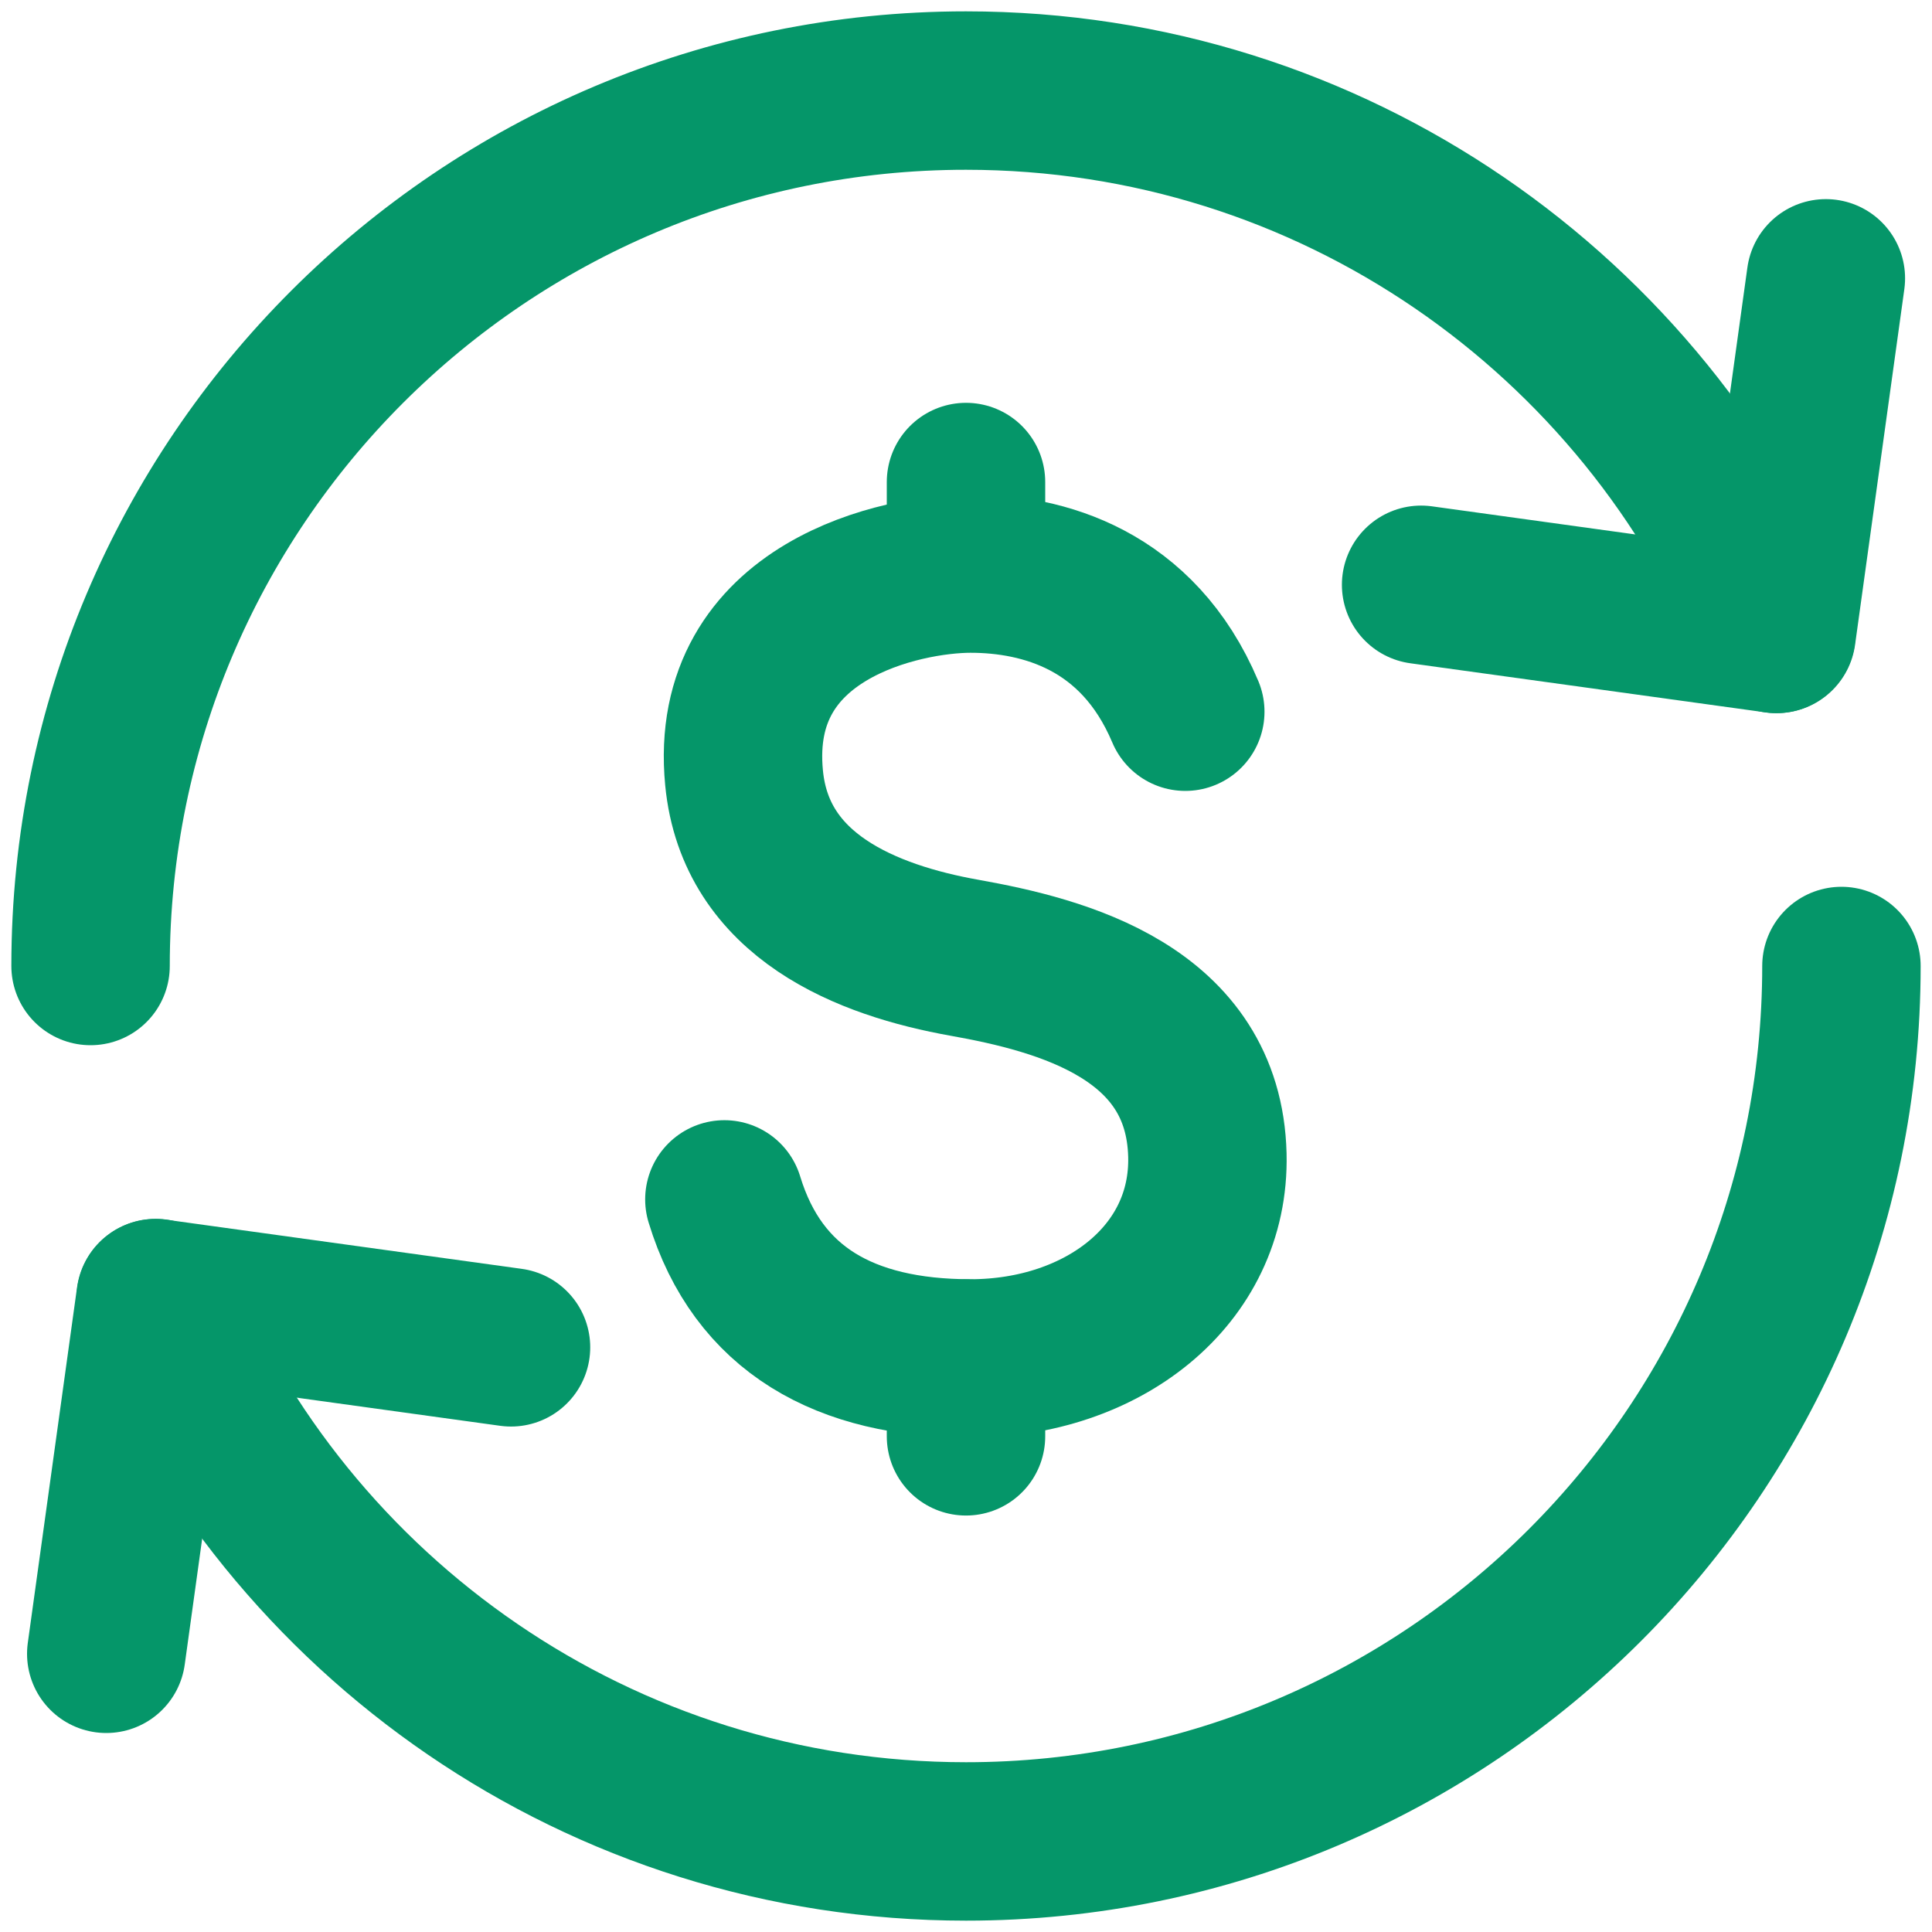
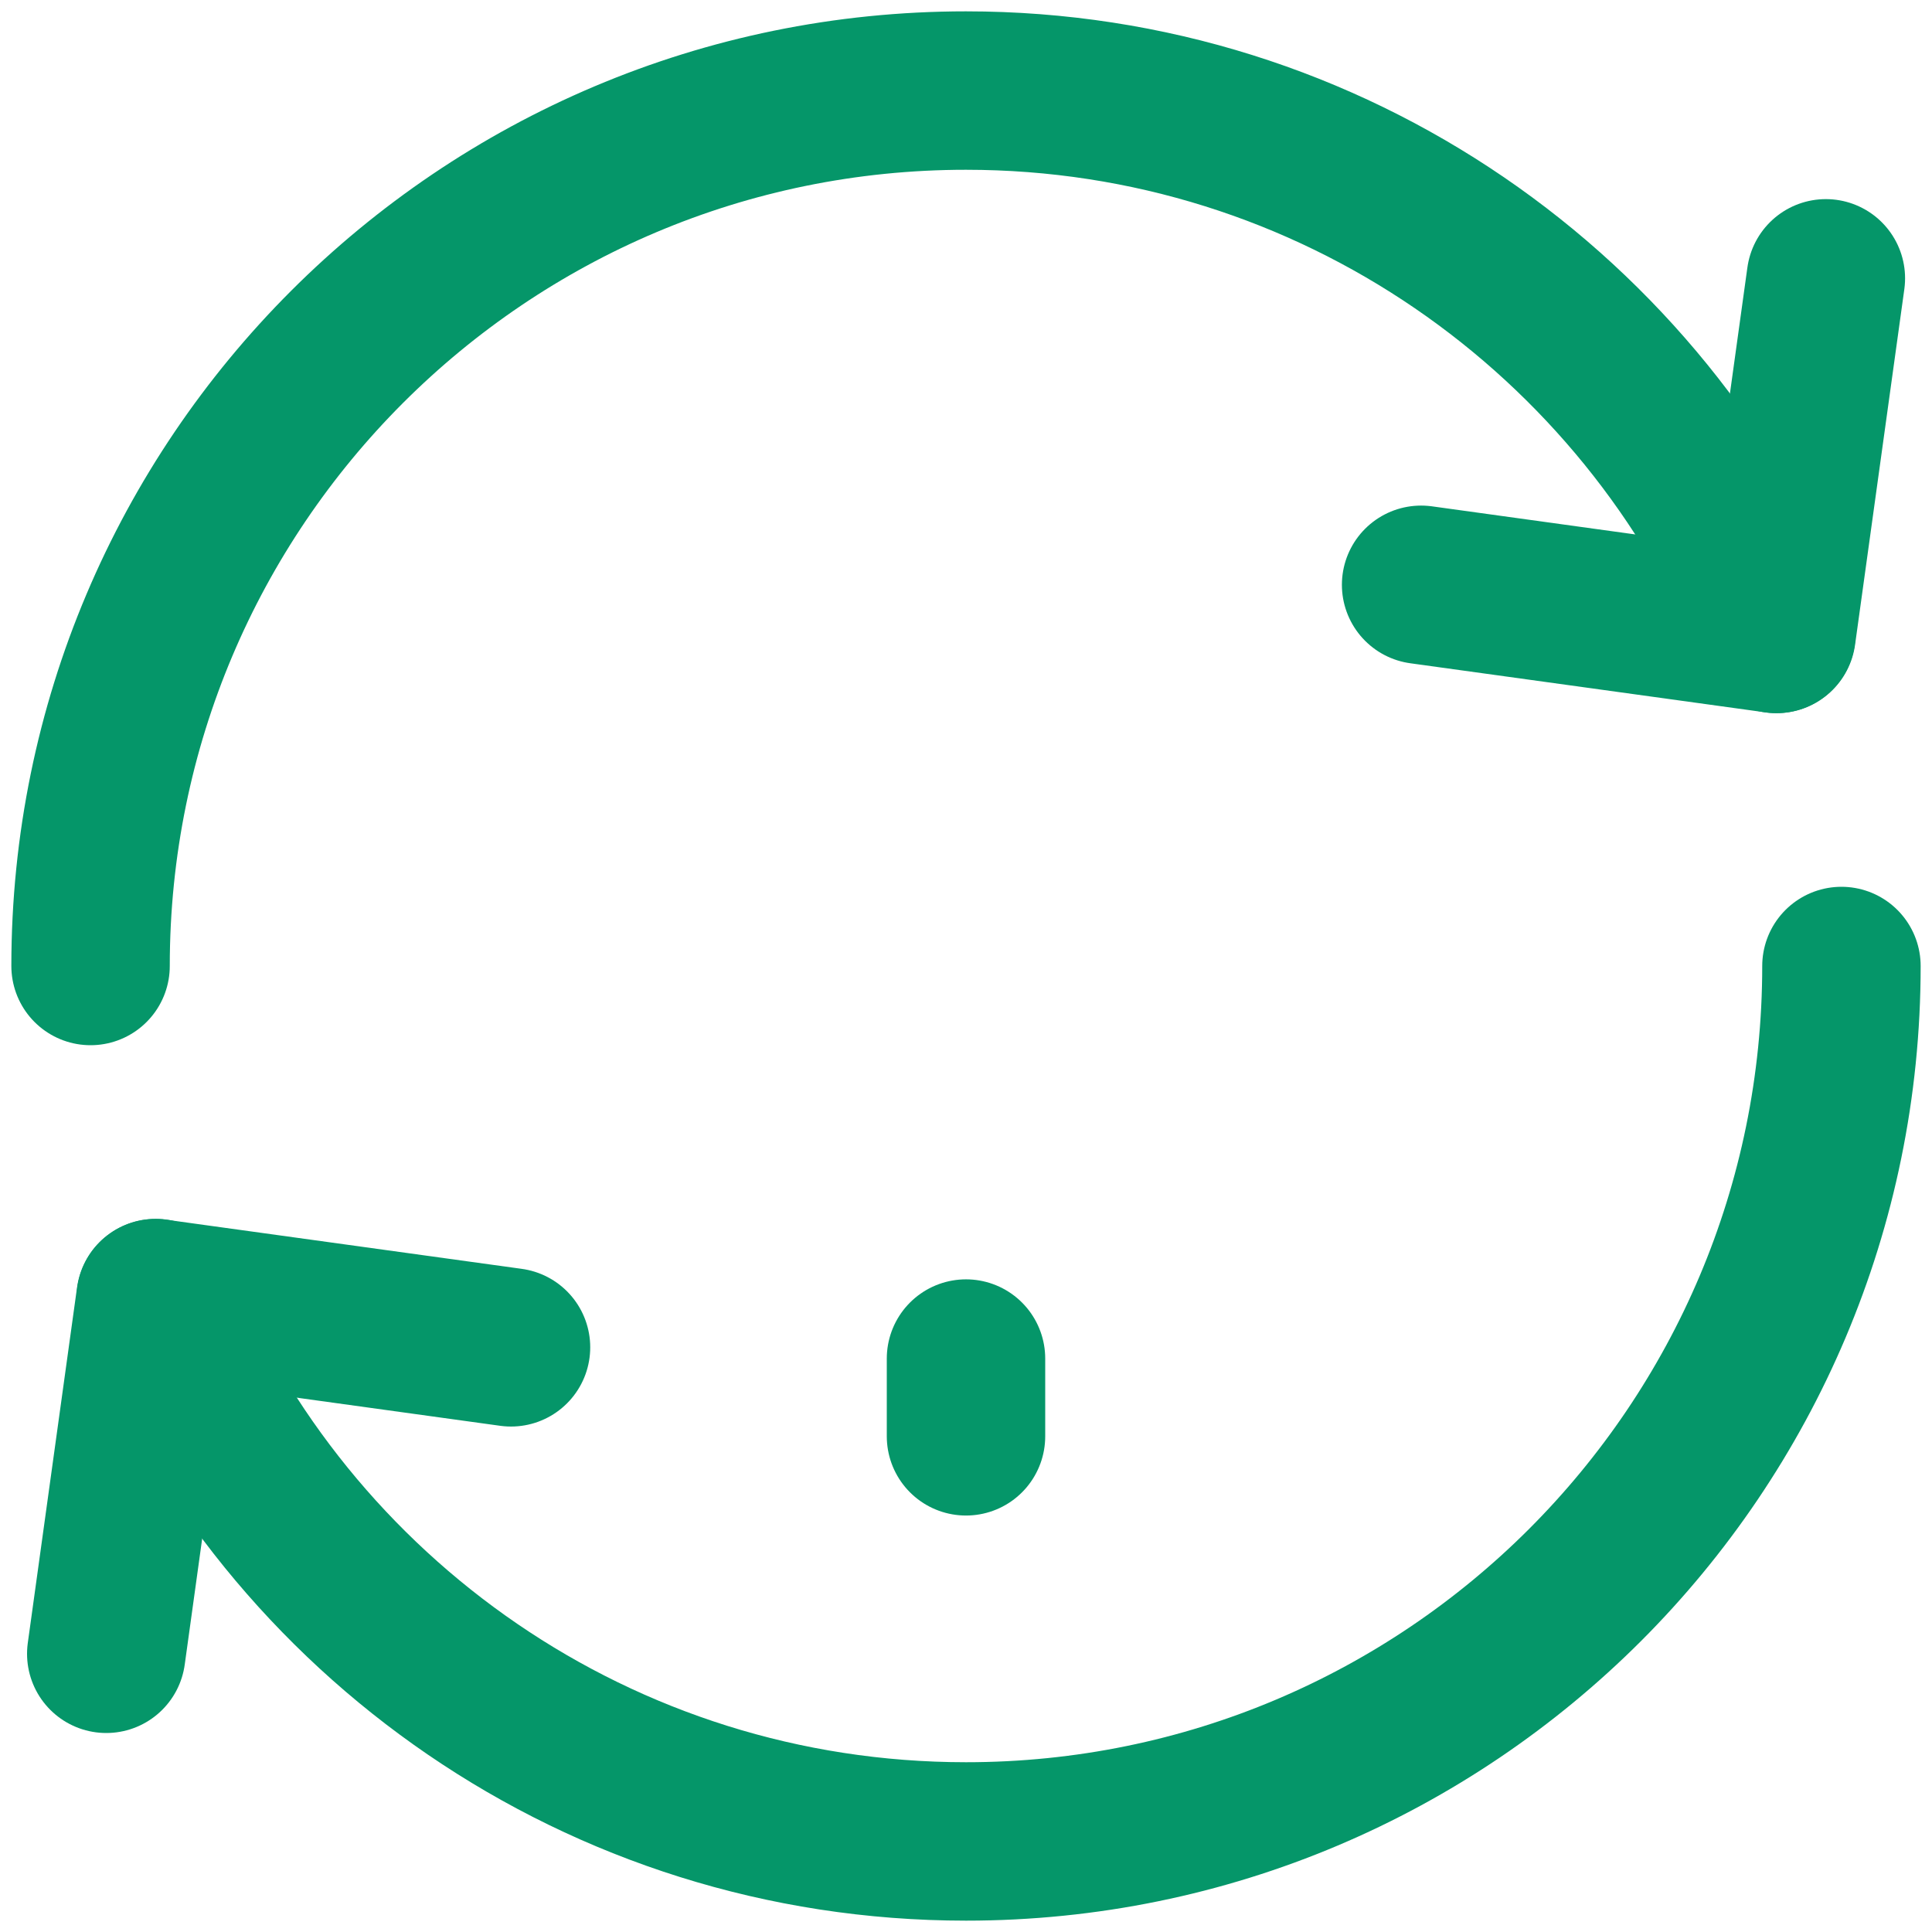
<svg xmlns="http://www.w3.org/2000/svg" width="16" height="16" viewBox="0 0 16 16" fill="none">
  <path d="M0.75 8C0.75 3.996 3.996 0.75 8 0.75C11.031 0.75 13.627 2.61 14.71 5.25" stroke="#059669" stroke-width="1.312" stroke-linecap="round" stroke-linejoin="round" />
  <path d="M15.121 2.305L14.713 5.25L11.769 4.843" stroke="#059669" stroke-width="1.312" stroke-linecap="round" stroke-linejoin="round" />
  <path d="M15.25 8C15.25 12.004 12.004 15.25 8 15.25C4.969 15.25 2.373 13.39 1.29 10.75" stroke="#059669" stroke-width="1.312" stroke-linecap="round" stroke-linejoin="round" />
  <path d="M0.88 13.696L1.288 10.751L4.232 11.158" stroke="#059669" stroke-width="1.312" stroke-linecap="round" stroke-linejoin="round" />
-   <path d="M9.816 5.894C9.422 4.961 8.633 4.75 8.037 4.75C7.483 4.75 6.027 5.045 6.162 6.442C6.256 7.423 7.181 7.788 7.989 7.932C8.797 8.076 9.97 8.384 9.999 9.567C10.023 10.567 9.124 11.25 8.037 11.25C6.999 11.25 6.277 10.846 5.999 9.933" stroke="#059669" stroke-width="1.312" stroke-linecap="round" stroke-linejoin="round" />
-   <path d="M8 3.992V4.637" stroke="#059669" stroke-width="1.312" stroke-linecap="round" stroke-linejoin="round" />
  <path d="M8 11.251V11.895" stroke="#059669" stroke-width="1.312" stroke-linecap="round" stroke-linejoin="round" />
</svg>